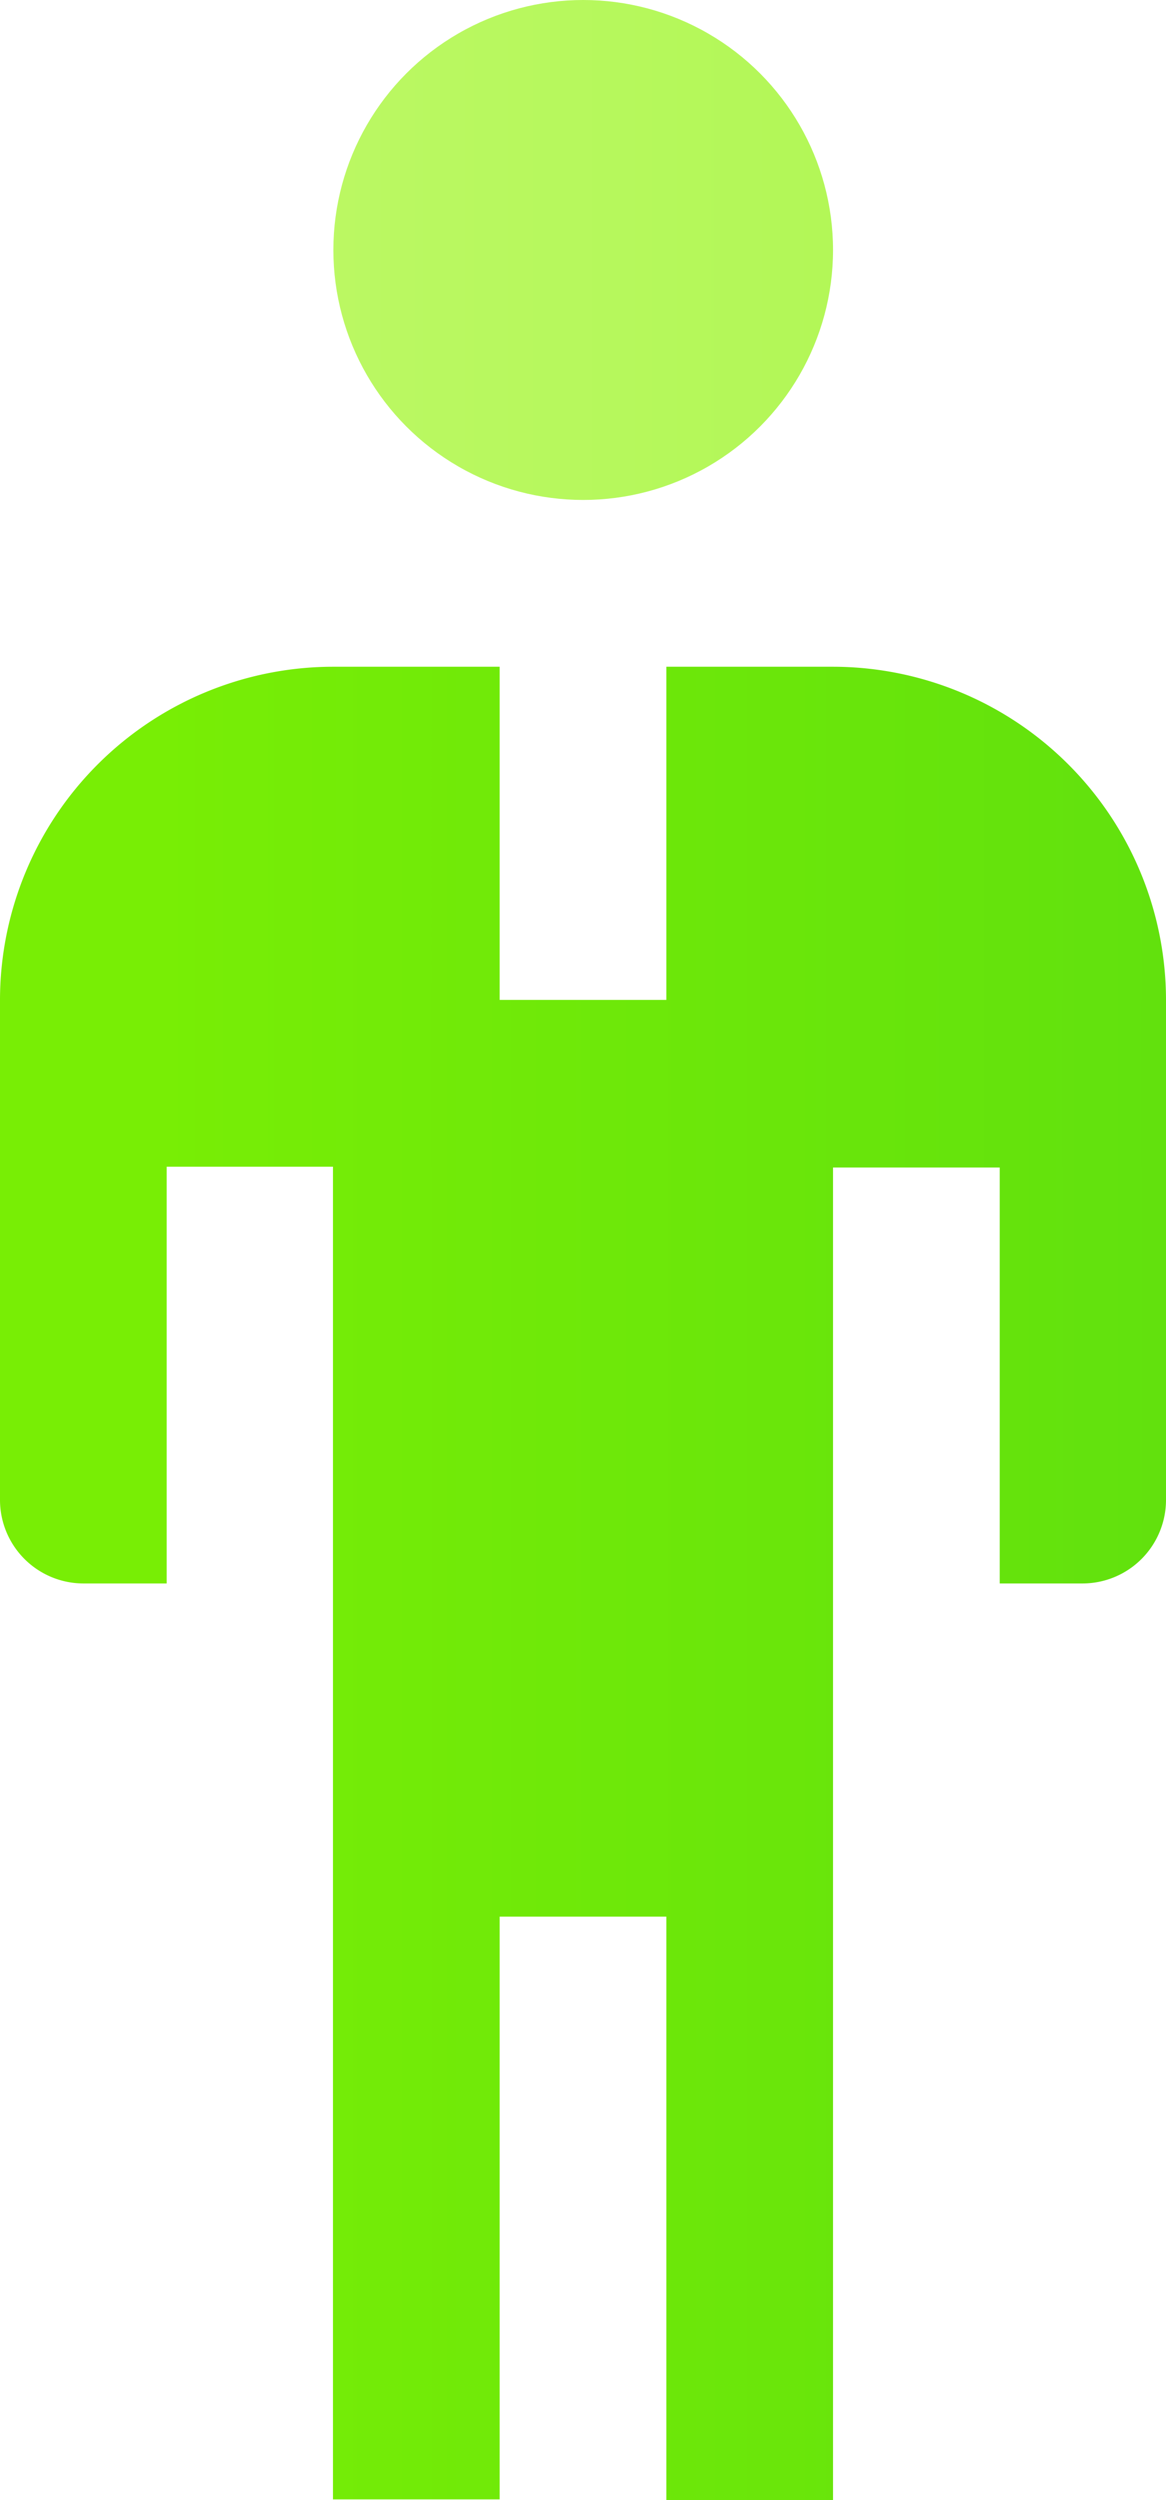
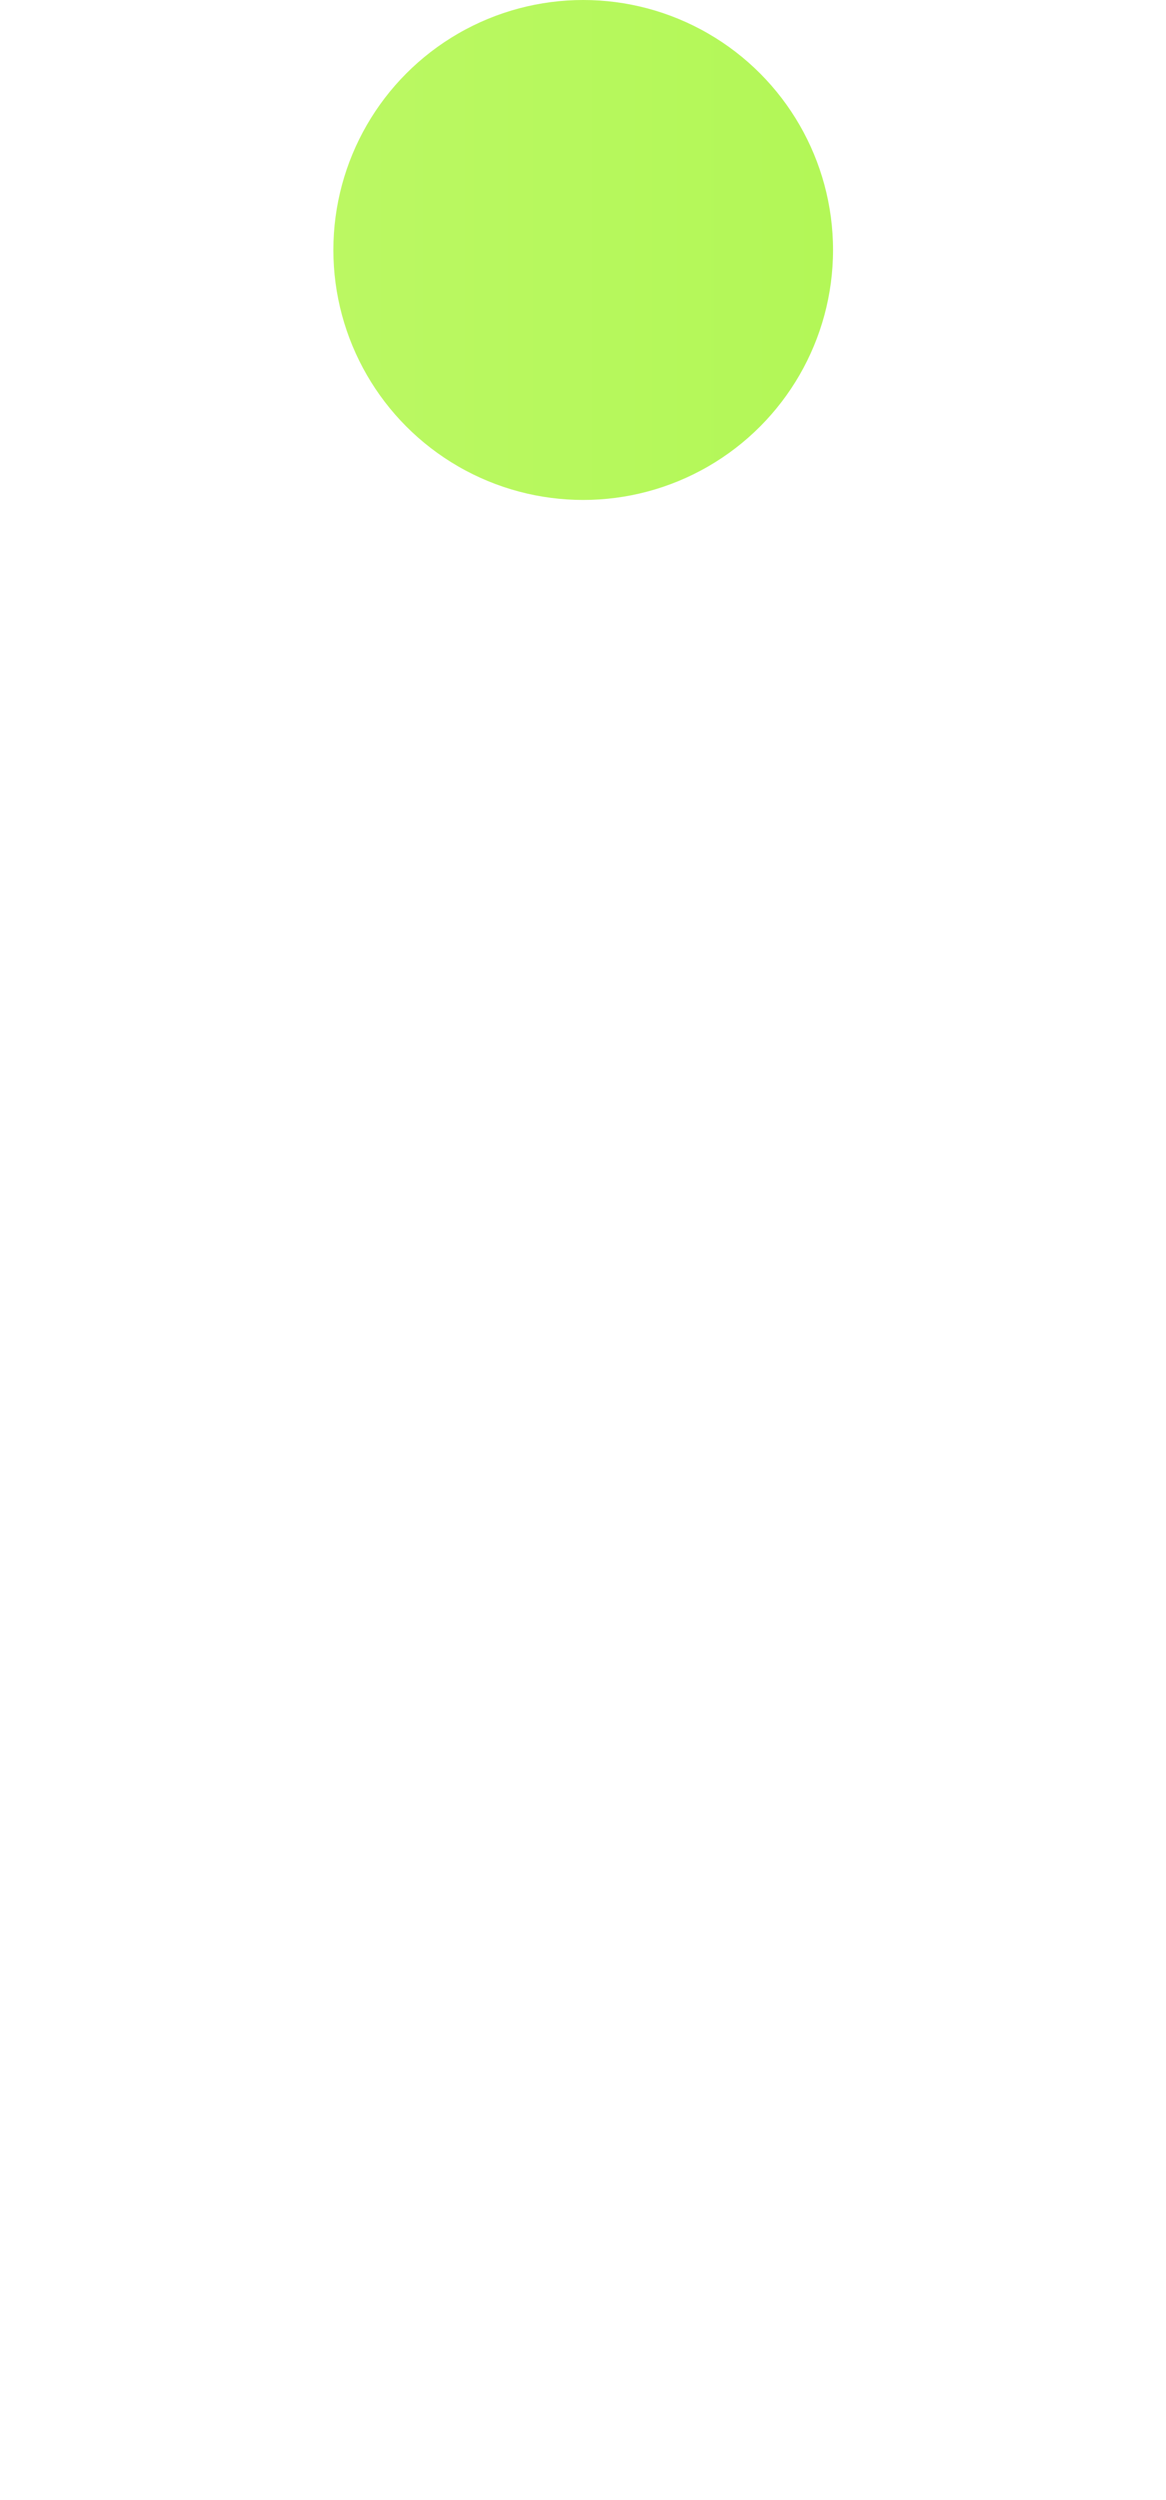
<svg xmlns="http://www.w3.org/2000/svg" viewBox="0 0 28.89 61.91">
  <defs>
    <style>.cls-1{fill:url(#linear-gradient);}.cls-2{fill:url(#linear-gradient-2);}</style>
    <linearGradient id="linear-gradient" x1="3.67" y1="6.19" x2="106.42" y2="6.19" gradientUnits="userSpaceOnUse">
      <stop offset="0" stop-color="#bef967" />
      <stop offset="1" stop-color="#78ee05" />
    </linearGradient>
    <linearGradient id="linear-gradient-2" x1="3.86" y1="39.21" x2="134.74" y2="39.21" gradientUnits="userSpaceOnUse">
      <stop offset="0" stop-color="#78ee05" />
      <stop offset="1" stop-color="#02ab31" />
    </linearGradient>
  </defs>
  <title>21</title>
  <g id="Layer_2" data-name="Layer 2">
    <g id="Capa_1" data-name="Capa 1">
      <circle class="cls-1" cx="14.45" cy="6.19" r="6.19" />
-       <path class="cls-2" d="M20.64,16.51H16.51v8.25H12.38V16.51H8.25A8.26,8.26,0,0,0,0,24.76V37.15a2.07,2.07,0,0,0,2.06,2.06H4.13V28.89H8.25v33h4.13V47.46h4.13V61.91h4.13v-33h4.13V39.21h2.06a2.07,2.07,0,0,0,2.06-2.06V24.76A8.26,8.26,0,0,0,20.64,16.51Z" />
    </g>
  </g>
</svg>